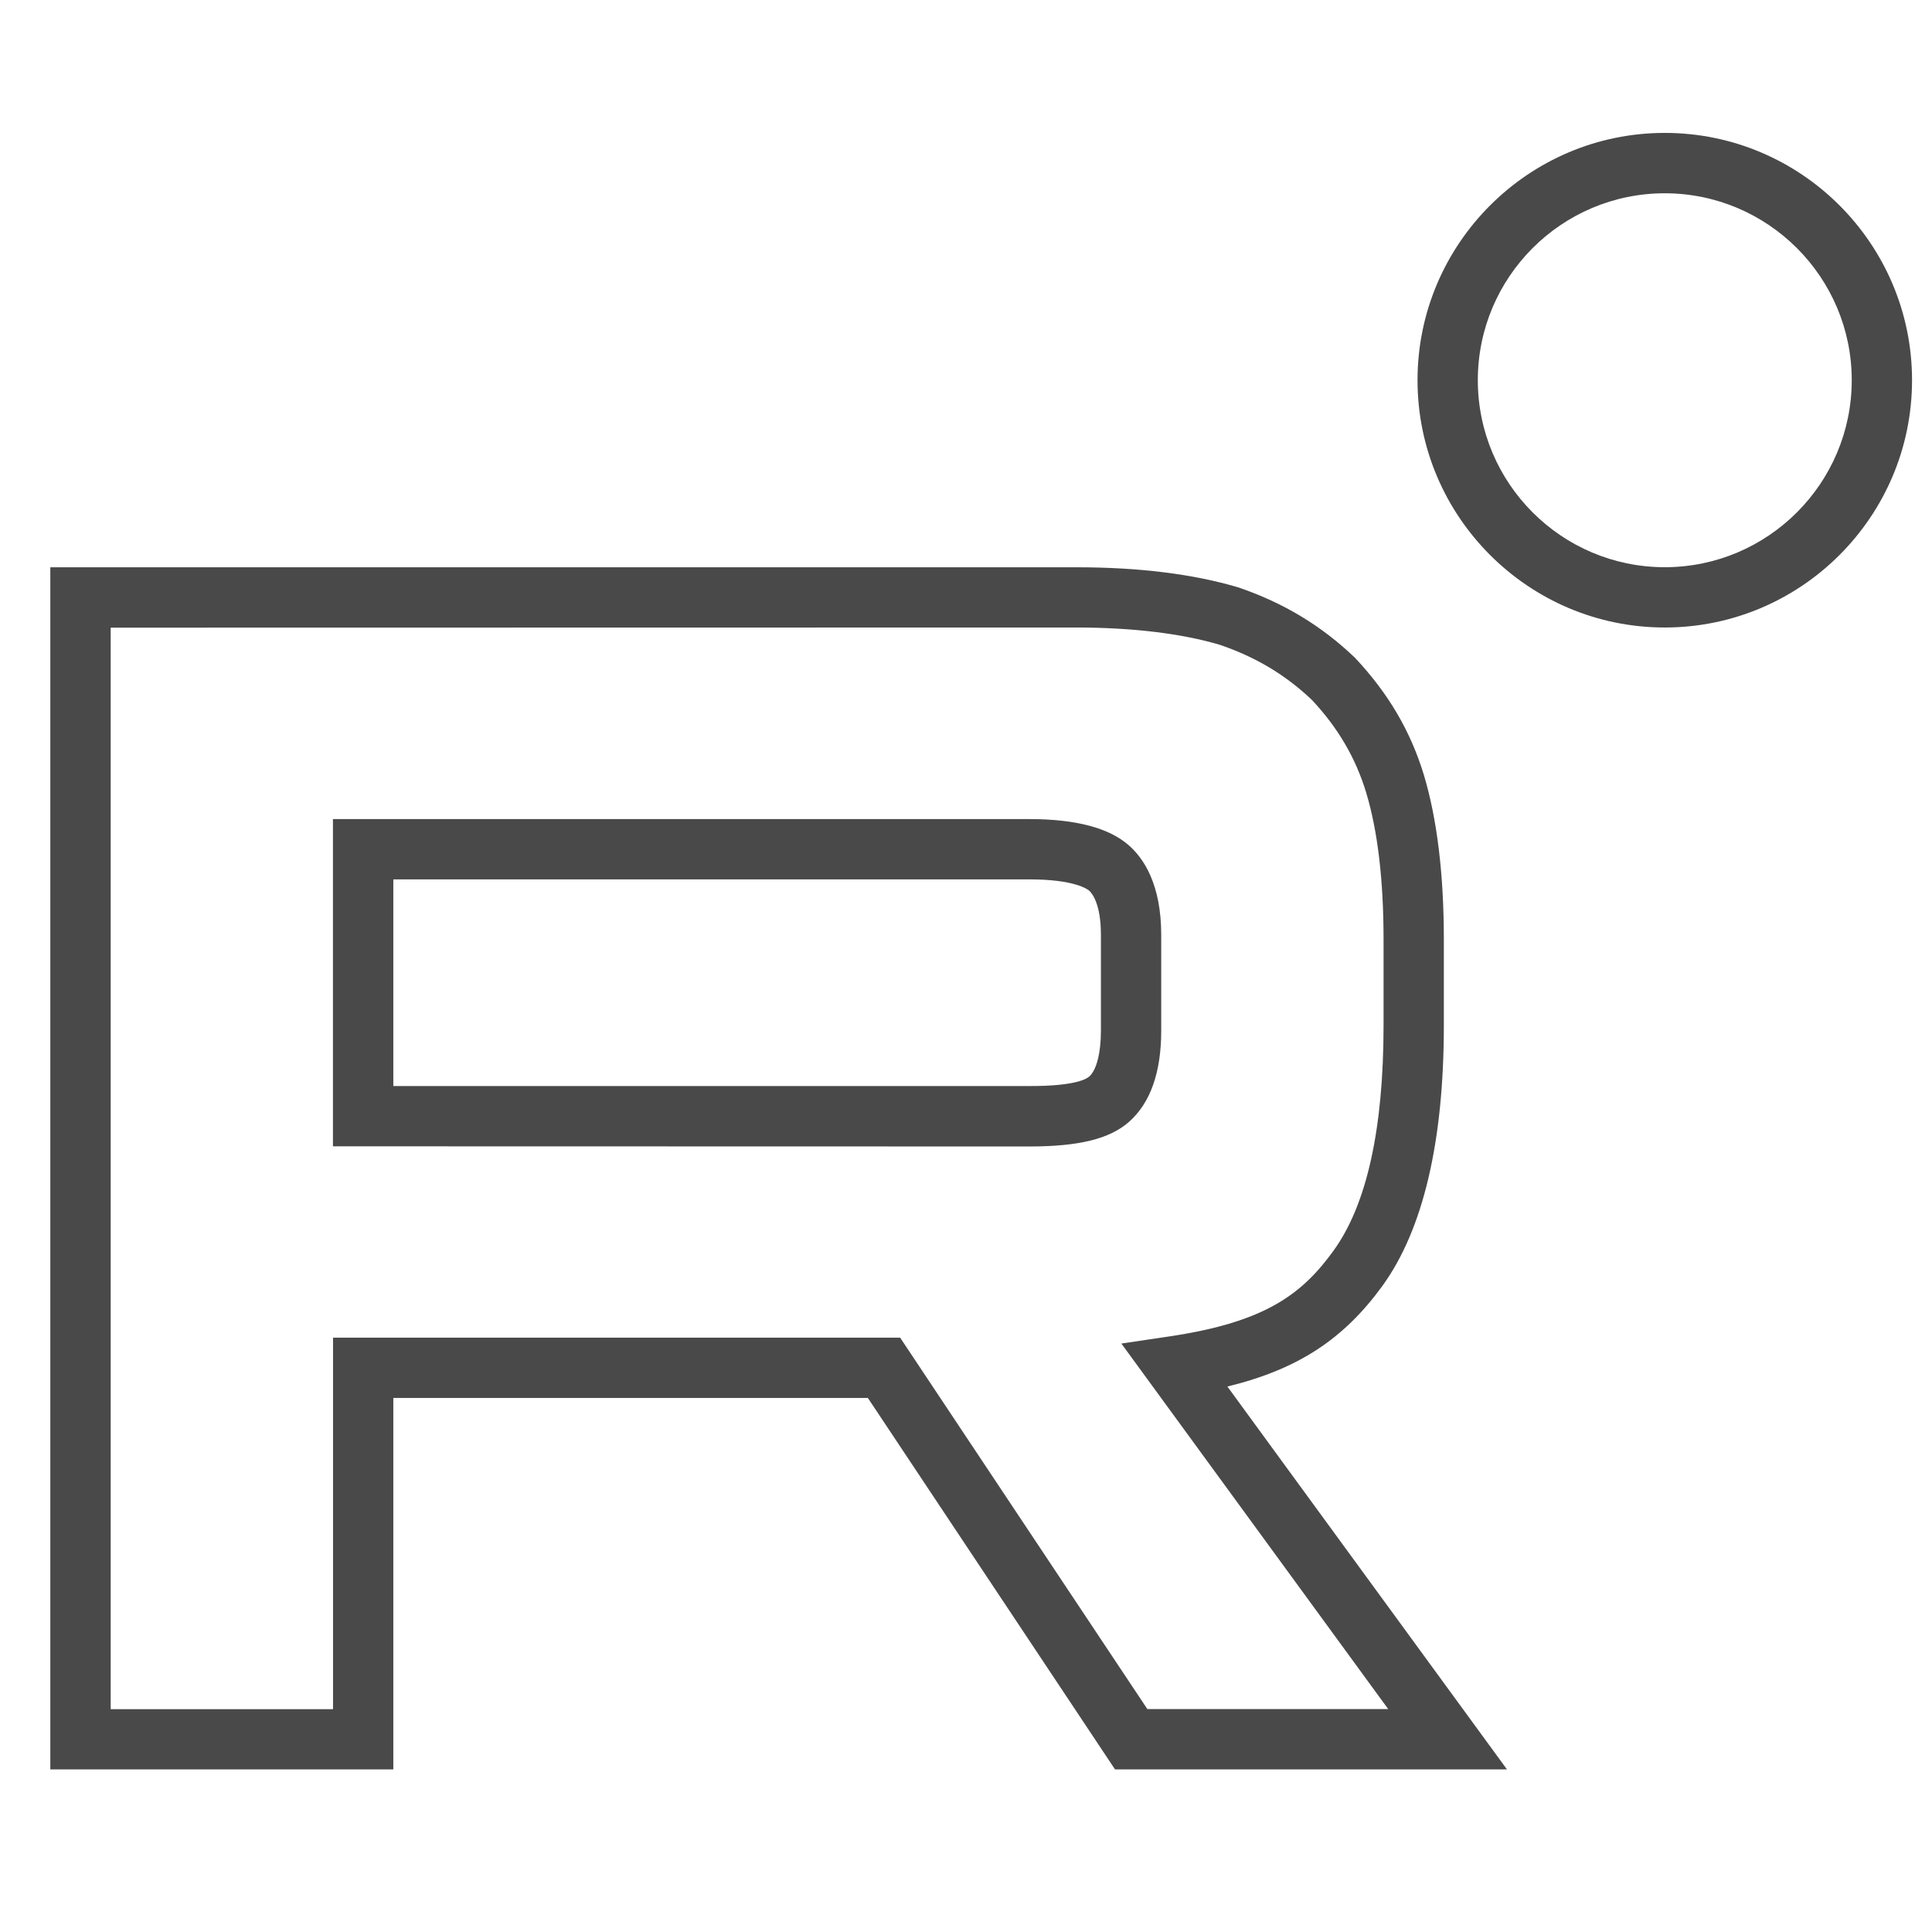
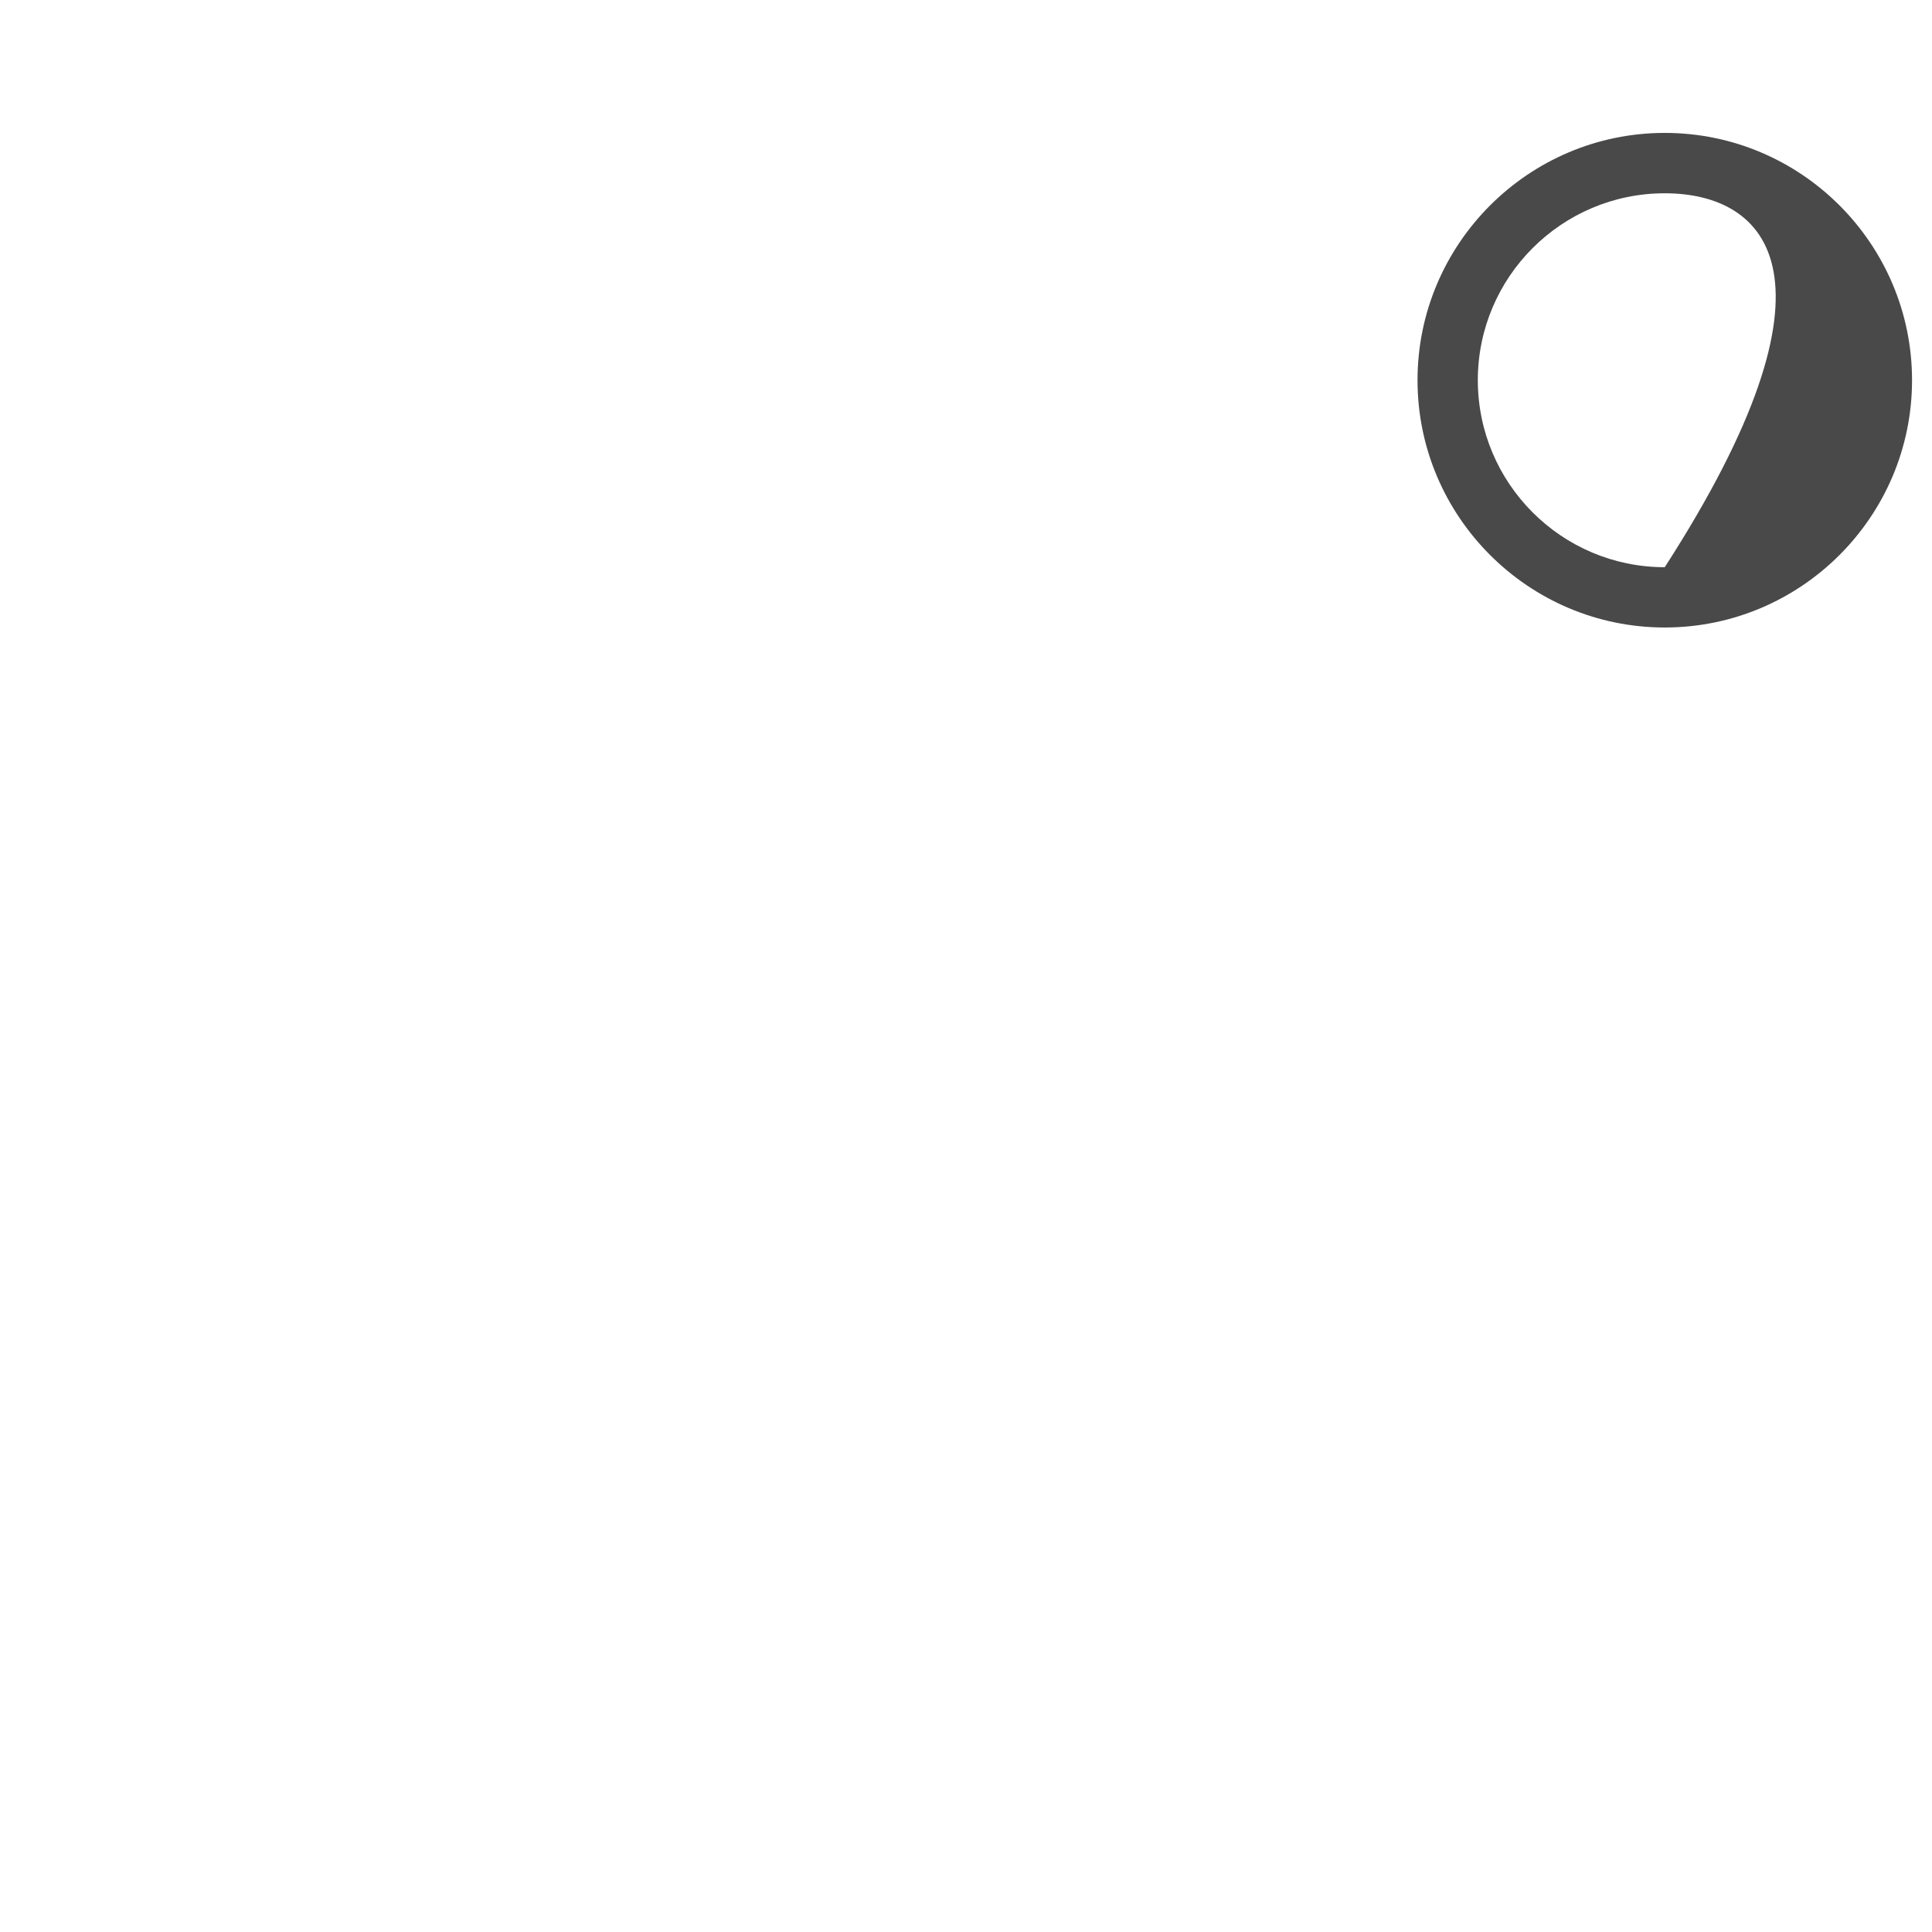
<svg xmlns="http://www.w3.org/2000/svg" version="1.1" id="Layer_1" x="0px" y="0px" width="24px" height="24px" viewBox="0 0 24 24" enable-background="new 0 0 24 24" xml:space="preserve">
  <g>
-     <path fill="#494949" d="M18.72,21.98h-4.869l-3.07-4.614H4.886v4.614H0.625V7.047h12.732c0.008,0,0.014,0,0.02,0   c0.769,0,1.44,0.083,2,0.248c0.566,0.192,1.038,0.477,1.455,0.876c0.419,0.446,0.693,0.918,0.857,1.459   c0.164,0.548,0.247,1.235,0.247,2.043v1.064c0,1.448-0.258,2.54-0.764,3.238c-0.479,0.658-1.044,1.034-1.925,1.249L18.72,21.98z    M14.253,21.231h2.992L13.93,16.69l0.612-0.091c1.177-0.177,1.633-0.523,2.023-1.062c0.413-0.569,0.622-1.512,0.622-2.8v-1.064   c0-0.735-0.072-1.35-0.216-1.827c-0.129-0.427-0.349-0.804-0.672-1.149c-0.325-0.31-0.696-0.534-1.149-0.688   c-0.479-0.141-1.087-0.214-1.793-0.214L1.375,7.797v13.435h2.762v-4.615h7.045L14.253,21.231z M12.789,14.242L4.136,14.24v-4.065   h8.653c0.575,0,0.991,0.11,1.236,0.328c0.183,0.161,0.4,0.484,0.4,1.11v1.191c0,0.517-0.134,0.897-0.4,1.132   C13.786,14.147,13.404,14.242,12.789,14.242z M4.886,13.491h7.903c0.589,0.003,0.719-0.098,0.741-0.117   c0.092-0.081,0.146-0.295,0.146-0.57v-1.191c0-0.389-0.112-0.518-0.146-0.549c-0.017-0.014-0.175-0.14-0.741-0.14H4.886V13.491z" />
-   </g>
+     </g>
  <g>
-     <path fill="#494949" d="M20.68,7.795c-1.692,0-3.071-1.378-3.071-3.072c0-1.693,1.379-3.072,3.071-3.072   c1.694,0,3.072,1.378,3.072,3.072C23.752,6.417,22.374,7.795,20.68,7.795z M20.68,2.401c-1.281,0-2.322,1.042-2.322,2.322   c0,1.281,1.041,2.323,2.322,2.323s2.323-1.042,2.323-2.323C23.003,3.443,21.961,2.401,20.68,2.401z" />
+     <path fill="#494949" d="M20.68,7.795c-1.692,0-3.071-1.378-3.071-3.072c0-1.693,1.379-3.072,3.071-3.072   c1.694,0,3.072,1.378,3.072,3.072C23.752,6.417,22.374,7.795,20.68,7.795z M20.68,2.401c-1.281,0-2.322,1.042-2.322,2.322   c0,1.281,1.041,2.323,2.322,2.323C23.003,3.443,21.961,2.401,20.68,2.401z" />
  </g>
</svg>